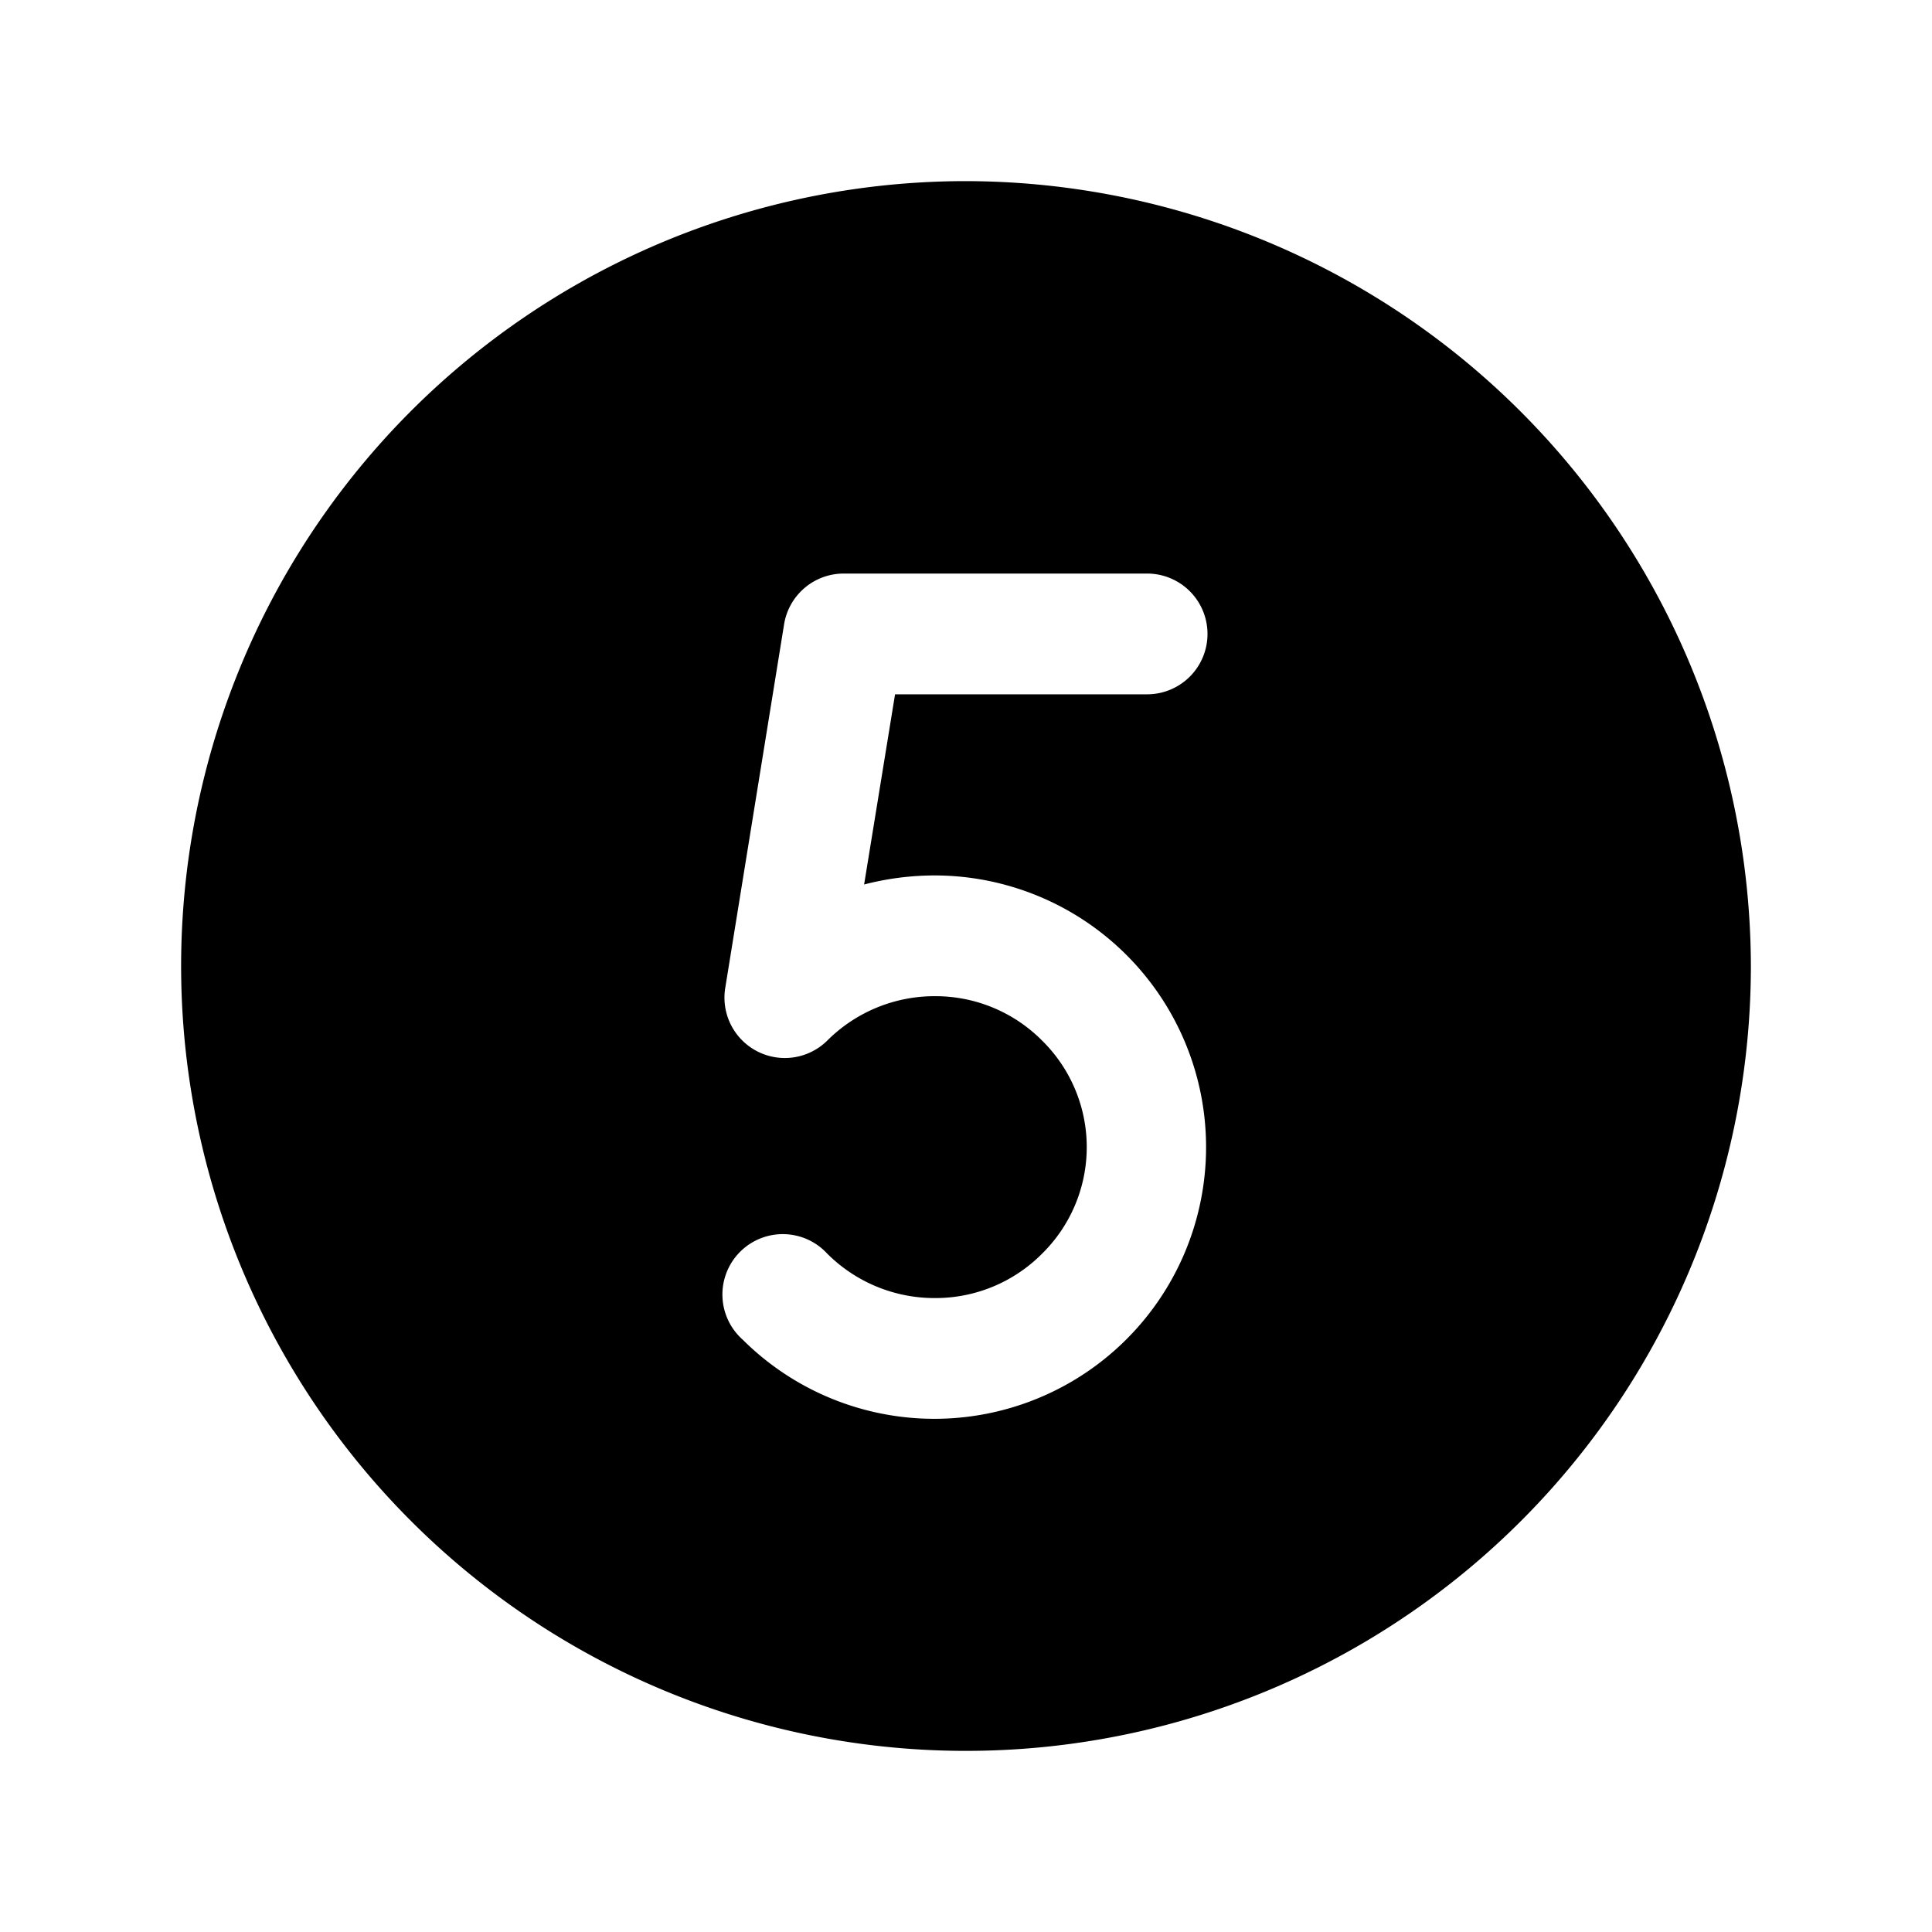
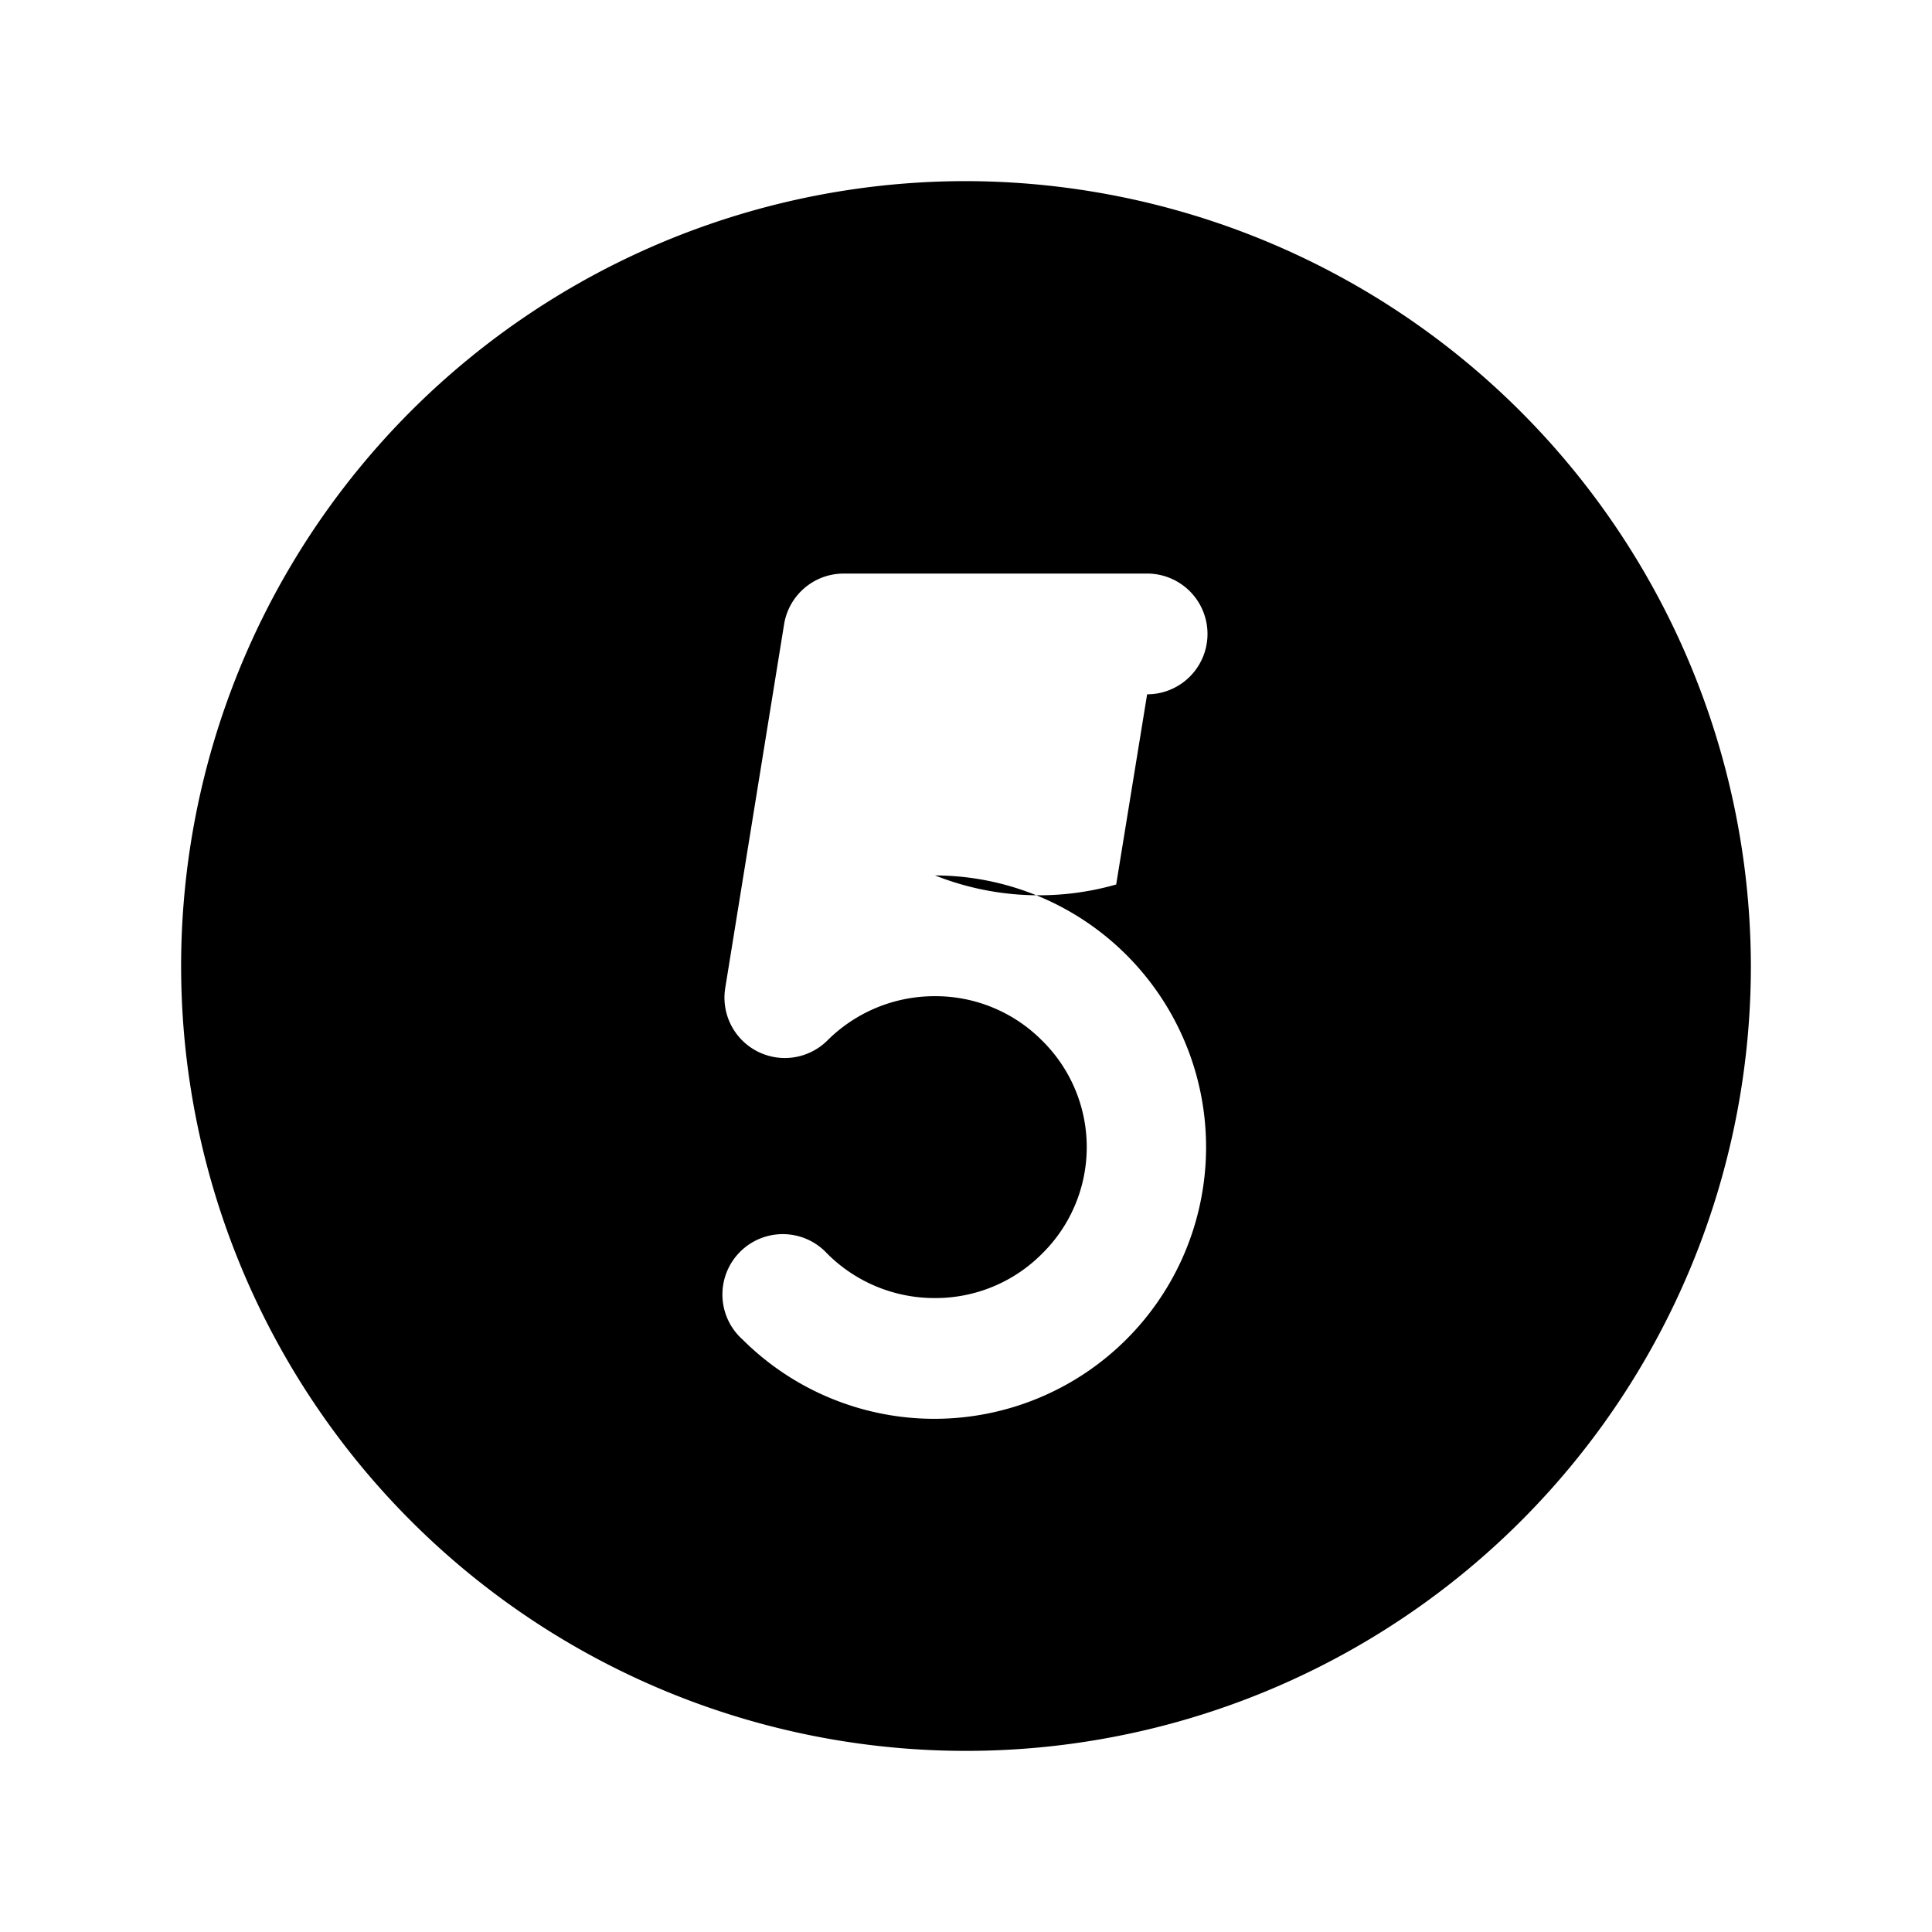
<svg xmlns="http://www.w3.org/2000/svg" viewBox="0 0 256 256" fill="currentColor">
-   <path d="M128,24A104,104,0,1,0,232,128,104.2,104.2,0,0,0,128,24Zm-4.1,92a36,36,0,1,1-25.5,61.5,8,8,0,1,1,11.2-11.4,20.1,20.1,0,0,0,14.3,5.9,19.9,19.9,0,0,0,14.2-5.9,19.8,19.8,0,0,0,0-28.2,19.9,19.9,0,0,0-14.2-5.9,20.1,20.1,0,0,0-14.3,5.9,8,8,0,0,1-13.5-7l7.8-48.2a8,8,0,0,1,7.9-6.7H152a8,8,0,0,1,0,16H118.6l-4.1,25.2A37.3,37.3,0,0,1,123.9,116Z" />
+   <path d="M128,24A104,104,0,1,0,232,128,104.2,104.2,0,0,0,128,24Zm-4.1,92a36,36,0,1,1-25.5,61.5,8,8,0,1,1,11.2-11.4,20.1,20.1,0,0,0,14.3,5.9,19.9,19.9,0,0,0,14.2-5.9,19.8,19.8,0,0,0,0-28.2,19.9,19.9,0,0,0-14.2-5.9,20.1,20.1,0,0,0-14.3,5.9,8,8,0,0,1-13.5-7l7.8-48.2a8,8,0,0,1,7.9-6.7H152a8,8,0,0,1,0,16l-4.1,25.2A37.3,37.3,0,0,1,123.9,116Z" />
</svg>